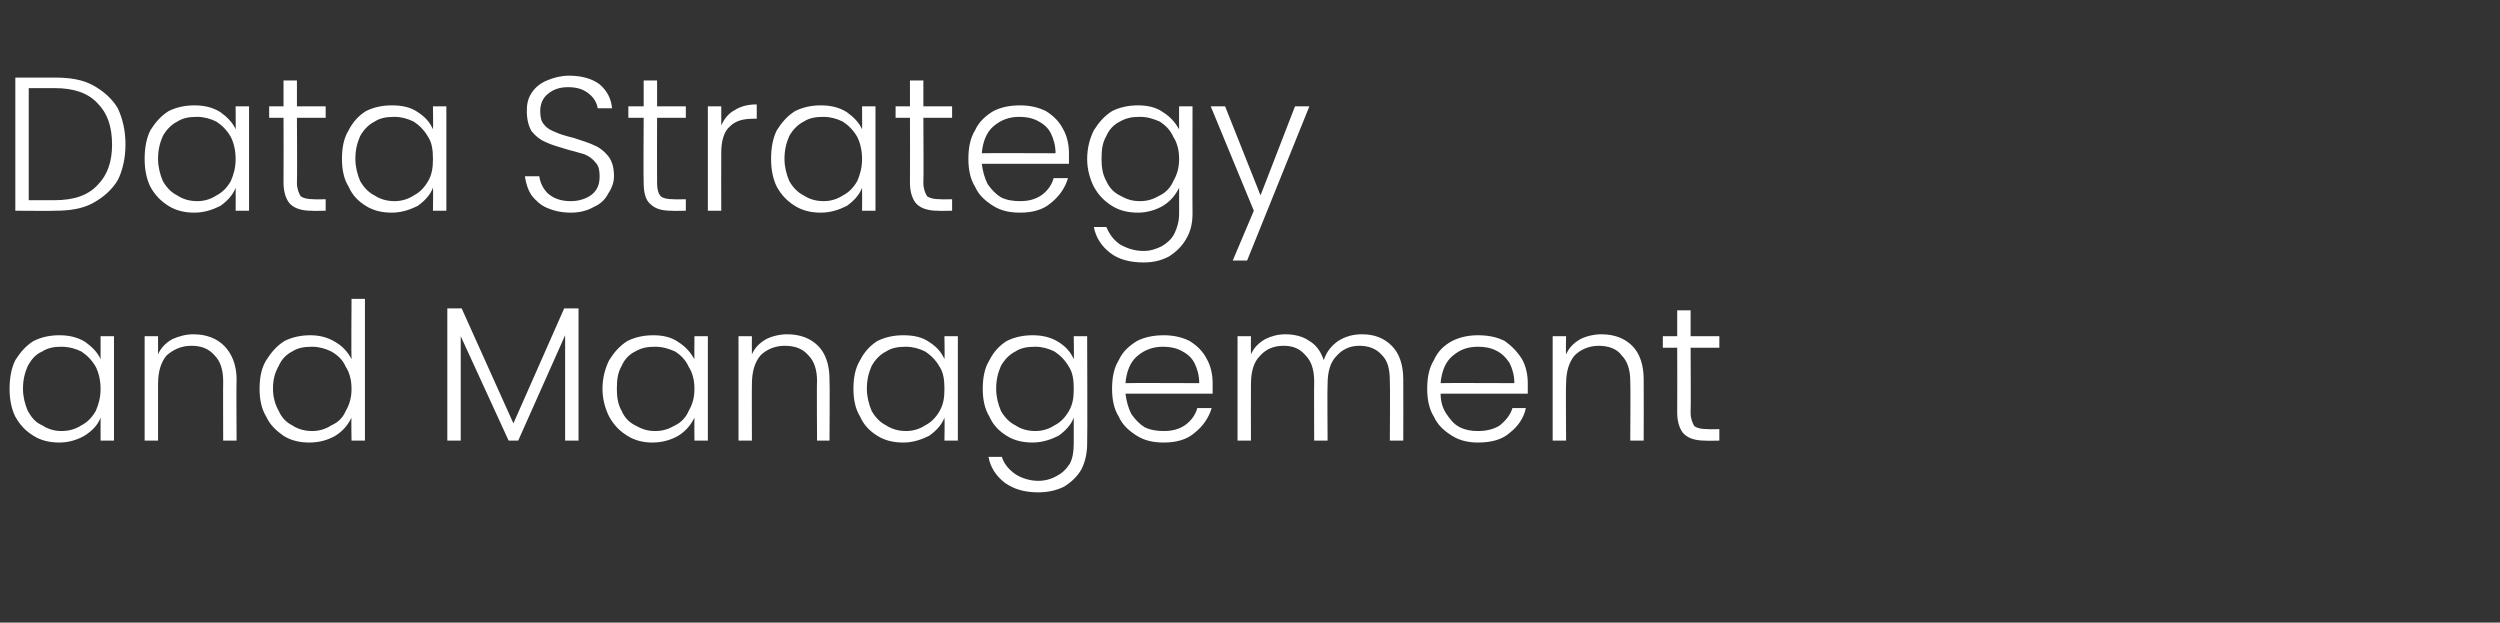
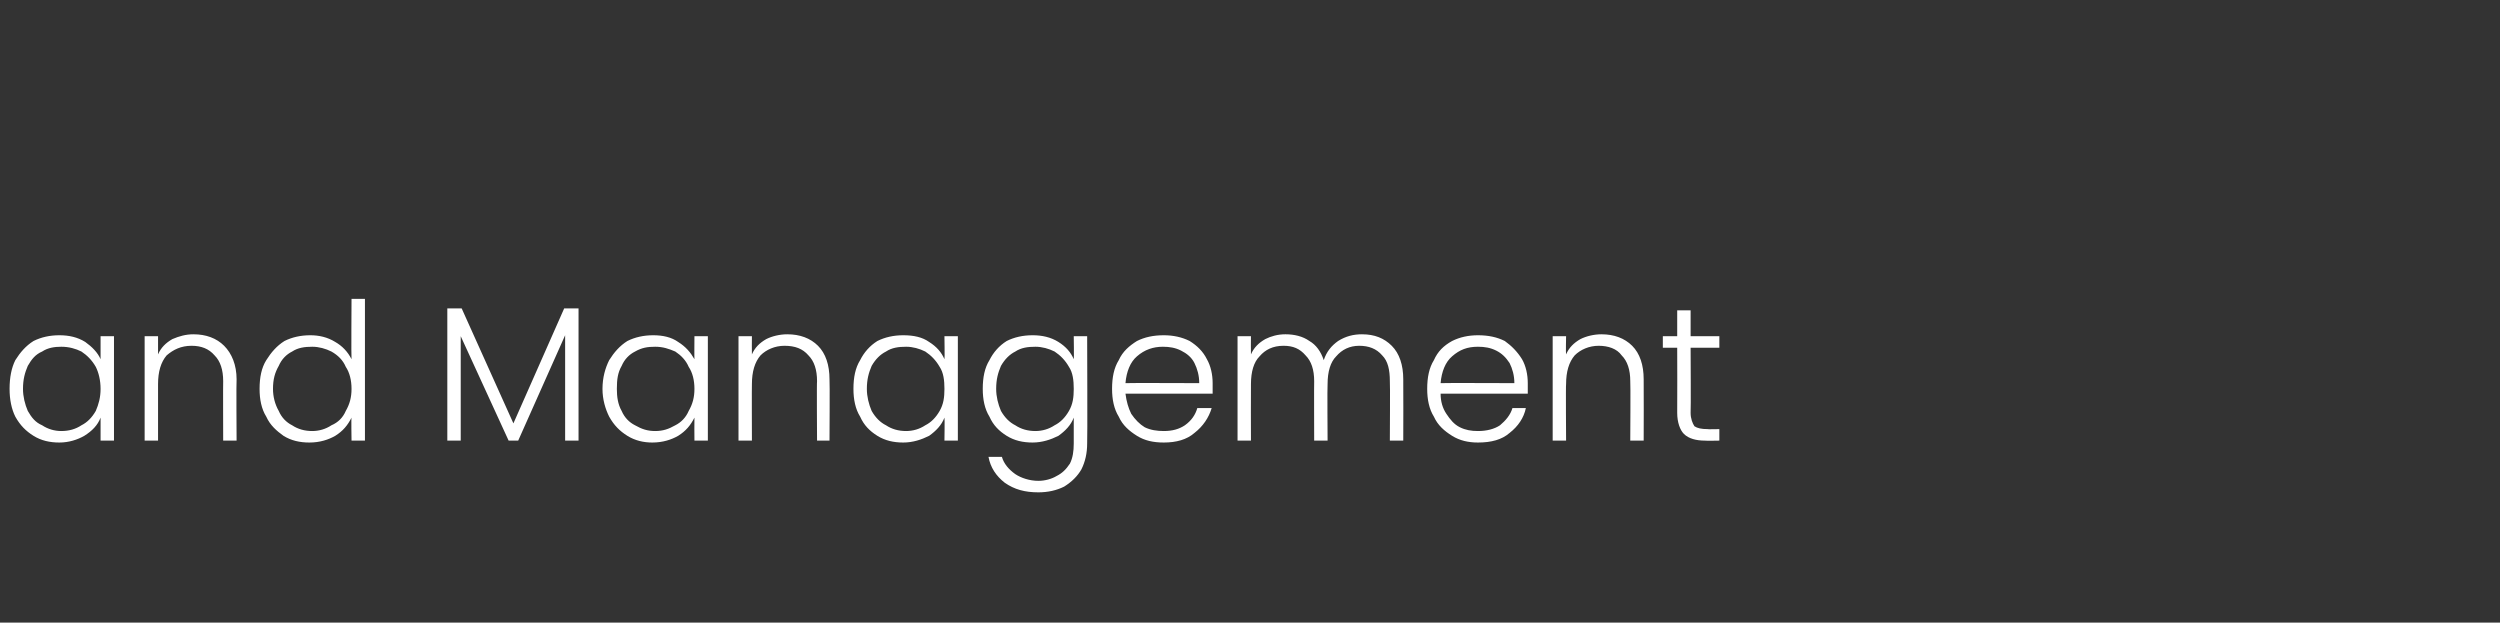
<svg xmlns="http://www.w3.org/2000/svg" version="1.1" width="261px" height="65px" viewBox="0 -7 261 65" style="top:-7px">
  <rect x="0" y="-7" width="261" height="65" fill="#333333" stroke="none" />
  <desc>Data Strategy and Management</desc>
  <defs />
  <g id="Polygon27230">
    <path d="m1 33.6c0-1.2.2-2.2.6-3c.5-.8 1.1-1.5 1.9-2c.8-.4 1.7-.6 2.7-.6c1 0 1.9.2 2.7.7c.7.5 1.3 1.1 1.6 1.8c0 .01 0-2.4 0-2.4l1.4 0l0 10.9l-1.4 0c0 0 0-2.39 0-2.4c-.3.8-.9 1.4-1.7 1.9c-.7.4-1.6.7-2.6.7c-1 0-1.9-.2-2.7-.7c-.8-.5-1.4-1.1-1.9-2c-.4-.8-.6-1.8-.6-2.9c0 0 0 0 0 0zm9.5 0c0-.9-.2-1.7-.5-2.3c-.4-.7-.9-1.2-1.5-1.6c-.6-.3-1.3-.5-2.1-.5c-.7 0-1.4.1-2 .5c-.7.3-1.1.8-1.5 1.5c-.3.7-.5 1.4-.5 2.4c0 .8.2 1.6.5 2.3c.4.7.8 1.2 1.5 1.5c.6.4 1.3.6 2 .6c.8 0 1.5-.2 2.1-.6c.6-.3 1.1-.8 1.5-1.5c.3-.7.5-1.4.5-2.3c0 0 0 0 0 0zm9.7-5.7c1.3 0 2.4.4 3.2 1.2c.8.8 1.3 2 1.3 3.5c-.04.03 0 6.4 0 6.4l-1.4 0c0 0-.02-6.21 0-6.2c0-1.2-.3-2.1-.9-2.7c-.6-.7-1.4-1-2.4-1c-1.1 0-1.9.4-2.6 1c-.6.7-.9 1.7-.9 3c0-.03 0 5.9 0 5.9l-1.4 0l0-10.9l1.4 0c0 0 0 1.87 0 1.9c.3-.7.8-1.2 1.5-1.6c.7-.3 1.4-.5 2.2-.5c0 0 0 0 0 0zm6.9 5.7c0-1.2.2-2.2.7-3c.5-.8 1.1-1.5 1.9-2c.8-.4 1.7-.6 2.7-.6c.9 0 1.8.2 2.6.7c.7.4 1.3 1 1.7 1.8c-.04-.03 0-6.3 0-6.3l1.4 0l0 14.8l-1.4 0c0 0-.04-2.41 0-2.4c-.4.8-.9 1.4-1.7 1.9c-.7.4-1.6.7-2.7.7c-1 0-1.9-.2-2.7-.7c-.7-.5-1.4-1.1-1.8-2c-.5-.8-.7-1.8-.7-2.9c0 0 0 0 0 0zm9.6 0c0-.9-.2-1.7-.6-2.3c-.3-.7-.8-1.2-1.5-1.6c-.6-.3-1.3-.5-2-.5c-.8 0-1.5.1-2.1.5c-.6.3-1.1.8-1.4 1.5c-.4.7-.6 1.4-.6 2.4c0 .8.2 1.6.6 2.3c.3.7.8 1.2 1.4 1.5c.6.4 1.3.6 2.1.6c.7 0 1.4-.2 2-.6c.7-.3 1.2-.8 1.5-1.5c.4-.7.6-1.4.6-2.3c0 0 0 0 0 0zm23.7-8.4l0 13.8l-1.4 0l0-11l-4.9 11l-1 0l-5-10.9l0 10.9l-1.4 0l0-13.8l1.5 0l5.4 12l5.3-12l1.5 0zm2.5 8.4c0-1.2.3-2.2.7-3c.5-.8 1.1-1.5 1.9-2c.8-.4 1.7-.6 2.7-.6c1 0 1.9.2 2.6.7c.8.5 1.3 1.1 1.7 1.8c-.02.01 0-2.4 0-2.4l1.4 0l0 10.9l-1.4 0c0 0-.02-2.39 0-2.4c-.4.8-.9 1.4-1.7 1.9c-.7.4-1.6.7-2.7.7c-.9 0-1.8-.2-2.6-.7c-.8-.5-1.4-1.1-1.9-2c-.4-.8-.7-1.8-.7-2.9c0 0 0 0 0 0zm9.6 0c0-.9-.2-1.7-.6-2.3c-.3-.7-.8-1.2-1.4-1.6c-.7-.3-1.3-.5-2.1-.5c-.8 0-1.4.1-2.1.5c-.6.3-1.1.8-1.4 1.5c-.4.7-.5 1.4-.5 2.4c0 .8.1 1.6.5 2.3c.3.7.8 1.2 1.4 1.5c.7.4 1.3.6 2.1.6c.8 0 1.4-.2 2.1-.6c.6-.3 1.1-.8 1.4-1.5c.4-.7.6-1.4.6-2.3c0 0 0 0 0 0zm9.7-5.7c1.3 0 2.4.4 3.2 1.2c.8.8 1.2 2 1.2 3.5c.04.03 0 6.4 0 6.4l-1.3 0c0 0-.04-6.21 0-6.2c0-1.2-.3-2.1-.9-2.7c-.6-.7-1.4-1-2.5-1c-1 0-1.9.4-2.5 1c-.6.7-.9 1.7-.9 3c-.02-.03 0 5.9 0 5.9l-1.4 0l0-10.9l1.4 0c0 0-.02 1.87 0 1.9c.3-.7.8-1.2 1.5-1.6c.6-.3 1.4-.5 2.2-.5c0 0 0 0 0 0zm6.9 5.7c0-1.2.2-2.2.7-3c.4-.8 1-1.5 1.8-2c.8-.4 1.7-.6 2.7-.6c1.1 0 2 .2 2.7.7c.8.5 1.3 1.1 1.6 1.8c.04.01 0-2.4 0-2.4l1.4 0l0 10.9l-1.4 0c0 0 .04-2.39 0-2.4c-.3.8-.9 1.4-1.6 1.9c-.8.4-1.7.7-2.7.7c-1 0-1.9-.2-2.7-.7c-.8-.5-1.4-1.1-1.8-2c-.5-.8-.7-1.8-.7-2.9c0 0 0 0 0 0zm9.5 0c0-.9-.1-1.7-.5-2.3c-.4-.7-.9-1.2-1.5-1.6c-.6-.3-1.3-.5-2-.5c-.8 0-1.5.1-2.1.5c-.6.3-1.1.8-1.5 1.5c-.3.7-.5 1.4-.5 2.4c0 .8.2 1.6.5 2.3c.4.7.9 1.2 1.5 1.5c.6.4 1.3.6 2.1.6c.7 0 1.4-.2 2-.6c.6-.3 1.1-.8 1.5-1.5c.4-.7.5-1.4.5-2.3c0 0 0 0 0 0zm9.2-5.6c1 0 1.9.2 2.7.7c.8.5 1.3 1.1 1.6 1.8c.04-.01 0-2.4 0-2.4l1.4 0c0 0 .04 11.21 0 11.2c0 1-.2 1.9-.6 2.7c-.4.7-1 1.3-1.8 1.8c-.8.4-1.7.6-2.7.6c-1.4 0-2.5-.3-3.5-1c-.9-.7-1.5-1.6-1.7-2.7c0 0 1.4 0 1.4 0c.2.7.7 1.3 1.4 1.8c.6.4 1.5.7 2.4.7c.7 0 1.4-.2 1.9-.5c.6-.3 1-.7 1.4-1.3c.3-.6.4-1.3.4-2.1c0 0 0-2.7 0-2.7c-.3.8-.9 1.4-1.6 1.9c-.8.4-1.7.7-2.7.7c-1 0-1.9-.2-2.7-.7c-.8-.5-1.4-1.1-1.8-2c-.5-.8-.7-1.8-.7-2.9c0-1.2.2-2.2.7-3c.4-.8 1-1.5 1.8-2c.8-.4 1.7-.6 2.7-.6c0 0 0 0 0 0zm4.3 5.6c0-.9-.1-1.7-.5-2.3c-.4-.7-.9-1.2-1.5-1.6c-.6-.3-1.3-.5-2-.5c-.8 0-1.5.1-2.1.5c-.6.3-1.1.8-1.5 1.5c-.3.7-.5 1.4-.5 2.4c0 .8.2 1.6.5 2.3c.4.7.9 1.2 1.5 1.5c.6.4 1.3.6 2.1.6c.7 0 1.4-.2 2-.6c.6-.3 1.1-.8 1.5-1.5c.4-.7.5-1.4.5-2.3c0 0 0 0 0 0zm14.5-.6c0 .5 0 .9 0 1.1c0 0-9.1 0-9.1 0c.1.8.3 1.5.6 2.1c.4.6.9 1.1 1.4 1.4c.6.3 1.3.4 2 .4c.9 0 1.6-.2 2.2-.6c.7-.5 1.1-1.1 1.3-1.8c0 0 1.5 0 1.5 0c-.3 1-.9 1.9-1.8 2.6c-.8.7-1.9 1-3.2 1c-1.1 0-2-.2-2.8-.7c-.8-.5-1.5-1.1-1.9-2c-.5-.8-.7-1.8-.7-2.9c0-1.2.2-2.2.7-3c.4-.9 1.1-1.5 1.9-2c.8-.4 1.7-.6 2.8-.6c1 0 1.9.2 2.7.6c.8.5 1.4 1.1 1.8 1.9c.4.7.6 1.6.6 2.5c0 0 0 0 0 0zm-1.4 0c0-.8-.2-1.5-.5-2.1c-.3-.6-.8-1-1.4-1.3c-.6-.3-1.2-.4-1.9-.4c-1 0-1.9.3-2.7 1c-.7.6-1.1 1.6-1.2 2.8c.02-.03 7.7 0 7.7 0c0 0 0-.03 0 0zm17-5.1c1.3 0 2.3.4 3.1 1.2c.8.8 1.2 2 1.2 3.5c.02.03 0 6.4 0 6.4l-1.4 0c0 0 .04-6.21 0-6.2c0-1.2-.2-2.1-.8-2.7c-.6-.7-1.4-1-2.4-1c-1 0-1.8.4-2.4 1.1c-.6.6-.9 1.6-.9 2.9c-.04.01 0 5.9 0 5.9l-1.4 0c0 0-.02-6.21 0-6.2c0-1.2-.3-2.1-.9-2.7c-.6-.7-1.3-1-2.3-1c-1.1 0-1.9.4-2.5 1.1c-.6.6-.9 1.6-.9 2.9c-.02.01 0 5.9 0 5.9l-1.4 0l0-10.9l1.4 0c0 0-.02 1.89 0 1.9c.3-.7.8-1.2 1.5-1.6c.6-.3 1.3-.5 2.1-.5c.9 0 1.8.2 2.5.7c.7.4 1.2 1.1 1.5 2c.3-.9.8-1.5 1.5-2c.8-.5 1.6-.7 2.5-.7c0 0 0 0 0 0zm17.3 5.1c0 .5 0 .9 0 1.1c0 0-9.1 0-9.1 0c0 .8.2 1.5.6 2.1c.4.6.8 1.1 1.4 1.4c.6.3 1.2.4 1.9.4c.9 0 1.7-.2 2.3-.6c.6-.5 1.1-1.1 1.3-1.8c0 0 1.4 0 1.4 0c-.2 1-.8 1.9-1.7 2.6c-.8.7-1.9 1-3.3 1c-1 0-1.9-.2-2.7-.7c-.8-.5-1.5-1.1-1.9-2c-.5-.8-.7-1.8-.7-2.9c0-1.2.2-2.2.7-3c.4-.9 1-1.5 1.9-2c.8-.4 1.7-.6 2.7-.6c1.1 0 2 .2 2.8.6c.7.5 1.3 1.1 1.8 1.9c.4.7.6 1.6.6 2.5c0 0 0 0 0 0zm-1.4 0c0-.8-.2-1.5-.5-2.1c-.4-.6-.8-1-1.4-1.3c-.6-.3-1.2-.4-1.9-.4c-1.1 0-1.9.3-2.7 1c-.7.6-1.1 1.6-1.2 2.8c0-.03 7.7 0 7.7 0c0 0-.02-.03 0 0zm9.1-5.1c1.3 0 2.4.4 3.2 1.2c.8.8 1.2 2 1.2 3.5c.02.03 0 6.4 0 6.4l-1.4 0c0 0 .04-6.21 0-6.2c0-1.2-.3-2.1-.9-2.7c-.5-.7-1.4-1-2.4-1c-1 0-1.9.4-2.5 1c-.6.7-.9 1.7-.9 3c-.04-.03 0 5.9 0 5.9l-1.4 0l0-10.9l1.4 0c0 0-.04 1.87 0 1.9c.3-.7.8-1.2 1.5-1.6c.6-.3 1.4-.5 2.2-.5c0 0 0 0 0 0zm9.3 1.4c0 0 .04 6.77 0 6.8c0 .6.2 1.1.4 1.4c.3.2.7.3 1.4.3c-.04.03 1.2 0 1.2 0l0 1.2c0 0-1.46.03-1.5 0c-.9 0-1.7-.2-2.2-.7c-.4-.4-.7-1.2-.7-2.2c.02-.03 0-6.8 0-6.8l-1.5 0l0-1.2l1.5 0l0-2.7l1.4 0l0 2.7l3 0l0 1.2l-3 0z" stroke="none" fill="#fff" />
  </g>
  <g id="Polygon27229">
-     <path d="m5.7 1.1c1.6 0 2.9.2 4 .8c1.1.6 2 1.4 2.6 2.4c.5 1.1.8 2.3.8 3.8c0 1.4-.3 2.7-.8 3.7c-.6 1-1.5 1.8-2.6 2.4c-1.1.6-2.4.8-4 .8c.04.03-4.1 0-4.1 0l0-13.9l4.1 0c0 0 .04-.05 0 0zm0 12.8c2 0 3.5-.5 4.5-1.6c1-1 1.5-2.4 1.5-4.2c0-1.9-.5-3.3-1.5-4.3c-1-1.1-2.5-1.6-4.5-1.6c.04.01-2.7 0-2.7 0l0 11.7l2.7 0c0 0 .04-.03 0 0zm9.4-4.3c0-1.2.2-2.2.6-3c.5-.8 1.1-1.5 1.9-2c.8-.4 1.7-.6 2.7-.6c1 0 1.9.2 2.7.7c.7.5 1.3 1.1 1.6 1.8c.02.01 0-2.4 0-2.4l1.4 0l0 10.9l-1.4 0c0 0 .02-2.39 0-2.4c-.3.8-.9 1.4-1.6 1.9c-.8.4-1.7.7-2.7.7c-1 0-1.9-.2-2.7-.7c-.8-.5-1.4-1.1-1.9-2c-.4-.8-.6-1.8-.6-2.9c0 0 0 0 0 0zm9.5 0c0-.9-.2-1.7-.5-2.3c-.4-.7-.9-1.2-1.5-1.6c-.6-.3-1.3-.5-2-.5c-.8 0-1.5.1-2.1.5c-.6.3-1.1.8-1.5 1.5c-.3.7-.5 1.4-.5 2.4c0 .8.2 1.6.5 2.3c.4.7.9 1.2 1.5 1.5c.6.4 1.3.6 2.1.6c.7 0 1.4-.2 2-.6c.6-.3 1.1-.8 1.5-1.5c.3-.7.5-1.4.5-2.3c0 0 0 0 0 0zm6.4-4.3c0 0 .04 6.77 0 6.8c0 .6.2 1.1.4 1.4c.3.2.7.3 1.4.3c-.04.03 1.2 0 1.2 0l0 1.2c0 0-1.46.03-1.5 0c-.9 0-1.7-.2-2.2-.7c-.4-.4-.7-1.2-.7-2.2c.02-.03 0-6.8 0-6.8l-1.5 0l0-1.2l1.5 0l0-2.7l1.4 0l0 2.7l3 0l0 1.2l-3 0zm4.7 4.3c0-1.2.2-2.2.7-3c.4-.8 1-1.5 1.8-2c.8-.4 1.7-.6 2.7-.6c1.1 0 2 .2 2.7.7c.8.5 1.3 1.1 1.6 1.8c.04.01 0-2.4 0-2.4l1.4 0l0 10.9l-1.4 0c0 0 .04-2.39 0-2.4c-.3.8-.9 1.4-1.6 1.9c-.8.4-1.7.7-2.7.7c-1 0-1.9-.2-2.7-.7c-.8-.5-1.4-1.1-1.8-2c-.5-.8-.7-1.8-.7-2.9c0 0 0 0 0 0zm9.5 0c0-.9-.1-1.7-.5-2.3c-.4-.7-.9-1.2-1.5-1.6c-.6-.3-1.3-.5-2-.5c-.8 0-1.5.1-2.1.5c-.6.3-1.1.8-1.5 1.5c-.3.7-.5 1.4-.5 2.4c0 .8.2 1.6.5 2.3c.4.7.9 1.2 1.5 1.5c.6.4 1.3.6 2.1.6c.7 0 1.4-.2 2-.6c.6-.3 1.1-.8 1.5-1.5c.4-.7.5-1.4.5-2.3c0 0 0 0 0 0zm14.4 5.6c-1 0-1.8-.2-2.5-.5c-.7-.3-1.2-.8-1.6-1.3c-.4-.6-.6-1.3-.7-2c0 0 1.5 0 1.5 0c.1.7.4 1.3.9 1.8c.6.5 1.3.8 2.4.8c.9 0 1.7-.3 2.2-.7c.6-.5.8-1.1.8-1.9c0-.6-.1-1.1-.4-1.4c-.3-.4-.7-.7-1.2-.9c-.4-.1-1-.3-1.8-.5c-1-.3-1.7-.5-2.3-.8c-.5-.2-1-.6-1.4-1.1c-.3-.5-.5-1.2-.5-2.1c0-.7.1-1.3.5-1.9c.4-.6.9-1 1.6-1.3c.7-.3 1.5-.5 2.3-.5c1.3 0 2.4.3 3.2.9c.8.7 1.2 1.5 1.3 2.5c0 0-1.5 0-1.5 0c-.1-.6-.4-1.1-.9-1.5c-.6-.5-1.3-.7-2.2-.7c-.8 0-1.5.2-2.1.7c-.5.4-.8 1-.8 1.8c0 .6.1 1.1.4 1.4c.3.4.7.6 1.2.8c.4.2 1.1.4 1.9.6c.9.3 1.6.5 2.2.8c.5.2 1 .6 1.4 1.1c.4.5.6 1.2.6 2.1c0 .6-.2 1.2-.6 1.8c-.3.6-.8 1.1-1.5 1.4c-.7.4-1.5.6-2.4.6c0 0 0 0 0 0zm9-9.9c0 0-.02 6.77 0 6.8c0 .6.1 1.1.4 1.4c.2.2.7.3 1.3.3c0 .03 1.3 0 1.3 0l0 1.2c0 0-1.52.03-1.5 0c-1 0-1.7-.2-2.2-.7c-.5-.4-.7-1.2-.7-2.2c-.04-.03 0-6.8 0-6.8l-1.6 0l0-1.2l1.6 0l0-2.7l1.4 0l0 2.7l3 0l0 1.2l-3 0zm6.7.8c.3-.7.8-1.3 1.4-1.6c.6-.4 1.4-.6 2.3-.6c.02.01 0 1.5 0 1.5c0 0-.36-.03-.4 0c-1 0-1.8.2-2.4.8c-.6.5-.9 1.5-.9 2.7c-.02.03 0 6.1 0 6.1l-1.4 0l0-10.9l1.4 0l0 2c0 0-.02-.05 0 0zm5.2 3.5c0-1.2.2-2.2.6-3c.5-.8 1.1-1.5 1.9-2c.8-.4 1.7-.6 2.7-.6c1 0 1.9.2 2.7.7c.7.5 1.3 1.1 1.6 1.8c.02.01 0-2.4 0-2.4l1.4 0l0 10.9l-1.4 0c0 0 .02-2.39 0-2.4c-.3.8-.9 1.4-1.6 1.9c-.8.4-1.7.7-2.7.7c-1 0-1.9-.2-2.7-.7c-.8-.5-1.4-1.1-1.9-2c-.4-.8-.6-1.8-.6-2.9c0 0 0 0 0 0zm9.5 0c0-.9-.2-1.7-.5-2.3c-.4-.7-.9-1.2-1.5-1.6c-.6-.3-1.3-.5-2-.5c-.8 0-1.5.1-2.1.5c-.6.3-1.1.8-1.5 1.5c-.3.7-.5 1.4-.5 2.4c0 .8.2 1.6.5 2.3c.4.7.9 1.2 1.5 1.5c.6.4 1.3.6 2.1.6c.7 0 1.4-.2 2-.6c.6-.3 1.1-.8 1.5-1.5c.3-.7.5-1.4.5-2.3c0 0 0 0 0 0zm6.4-4.3c0 0 .04 6.77 0 6.8c0 .6.2 1.1.4 1.4c.3.2.7.3 1.4.3c-.04.03 1.2 0 1.2 0l0 1.2c0 0-1.46.03-1.5 0c-.9 0-1.7-.2-2.2-.7c-.4-.4-.7-1.2-.7-2.2c.02-.03 0-6.8 0-6.8l-1.5 0l0-1.2l1.5 0l0-2.7l1.4 0l0 2.7l3 0l0 1.2l-3 0zm15.2 3.7c0 .5 0 .9 0 1.1c0 0-9.1 0-9.1 0c.1.8.3 1.5.6 2.1c.4.6.9 1.1 1.4 1.4c.6.3 1.3.4 2 .4c.9 0 1.6-.2 2.2-.6c.7-.5 1.1-1.1 1.3-1.8c0 0 1.5 0 1.5 0c-.3 1-.9 1.9-1.8 2.6c-.8.7-1.9 1-3.2 1c-1.1 0-2-.2-2.8-.7c-.8-.5-1.5-1.1-1.9-2c-.5-.8-.7-1.8-.7-2.9c0-1.2.2-2.2.7-3c.4-.9 1.1-1.5 1.9-2c.8-.4 1.7-.6 2.8-.6c1 0 1.9.2 2.7.6c.8.5 1.4 1.1 1.8 1.9c.4.7.6 1.6.6 2.5c0 0 0 0 0 0zm-1.4 0c0-.8-.2-1.5-.5-2.1c-.3-.6-.8-1-1.4-1.3c-.6-.3-1.2-.4-1.9-.4c-1 0-1.9.3-2.7 1c-.7.6-1.1 1.6-1.2 2.8c.02-.03 7.7 0 7.7 0c0 0 0-.03 0 0zm8.6-5c1 0 1.9.2 2.6.7c.8.5 1.3 1.1 1.7 1.8c-.02-.01 0-2.4 0-2.4l1.4 0c0 0-.02 11.21 0 11.2c0 1-.2 1.9-.7 2.7c-.4.7-1 1.3-1.8 1.8c-.8.4-1.6.6-2.6.6c-1.4 0-2.6-.3-3.5-1c-.9-.7-1.5-1.6-1.7-2.7c0 0 1.3 0 1.3 0c.3.7.7 1.3 1.4 1.8c.7.4 1.5.7 2.5.7c.7 0 1.3-.2 1.9-.5c.5-.3 1-.7 1.3-1.3c.3-.6.5-1.3.5-2.1c0 0 0-2.7 0-2.7c-.4.8-.9 1.4-1.7 1.9c-.7.4-1.6.7-2.6.7c-1 0-1.9-.2-2.7-.7c-.8-.5-1.4-1.1-1.9-2c-.4-.8-.7-1.8-.7-2.9c0-1.2.3-2.2.7-3c.5-.8 1.1-1.5 1.9-2c.8-.4 1.7-.6 2.7-.6c0 0 0 0 0 0zm4.3 5.6c0-.9-.2-1.7-.6-2.3c-.3-.7-.8-1.2-1.4-1.6c-.7-.3-1.3-.5-2.1-.5c-.8 0-1.4.1-2.1.5c-.6.3-1.1.8-1.4 1.5c-.4.7-.5 1.4-.5 2.4c0 .8.1 1.6.5 2.3c.3.7.8 1.2 1.4 1.5c.7.4 1.3.6 2.1.6c.8 0 1.4-.2 2.1-.6c.6-.3 1.1-.8 1.4-1.5c.4-.7.6-1.4.6-2.3c0 0 0 0 0 0zm13.6-5.5l-6.5 16.1l-1.5 0l2.2-5.2l-4.5-10.9l1.5 0l3.7 9.3l3.6-9.3l1.5 0z" stroke="none" fill="#fff" />
-   </g>
+     </g>
</svg>